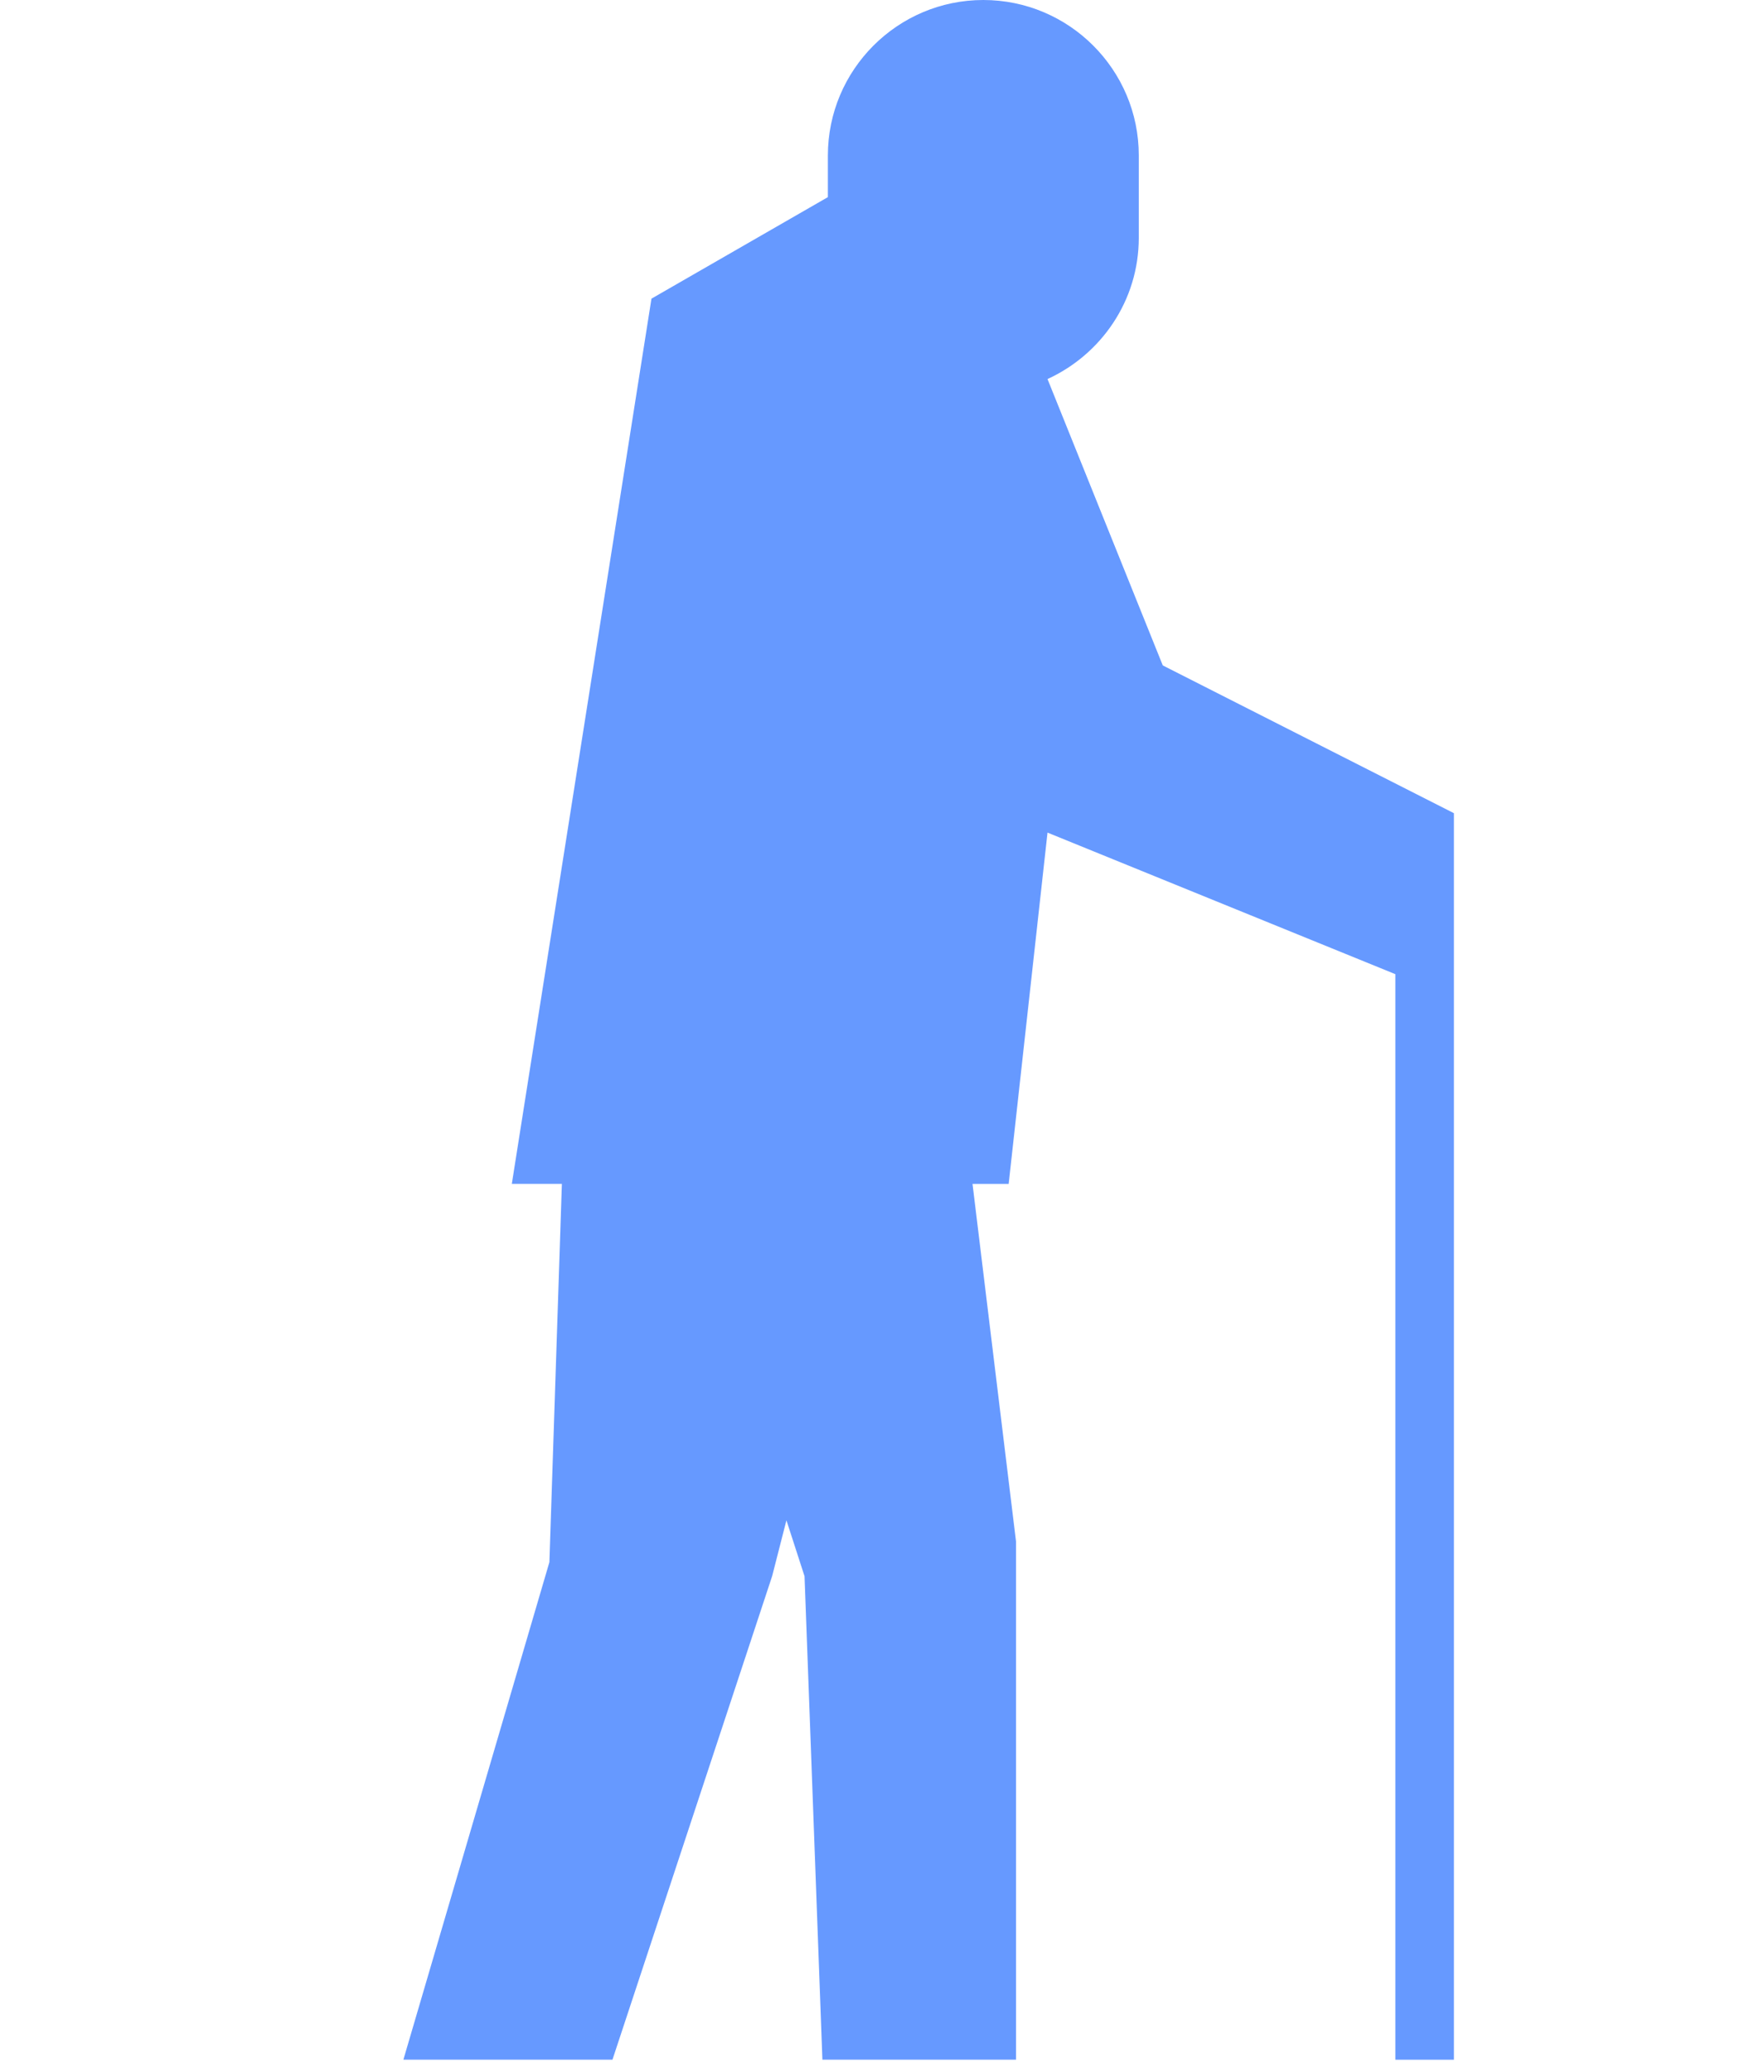
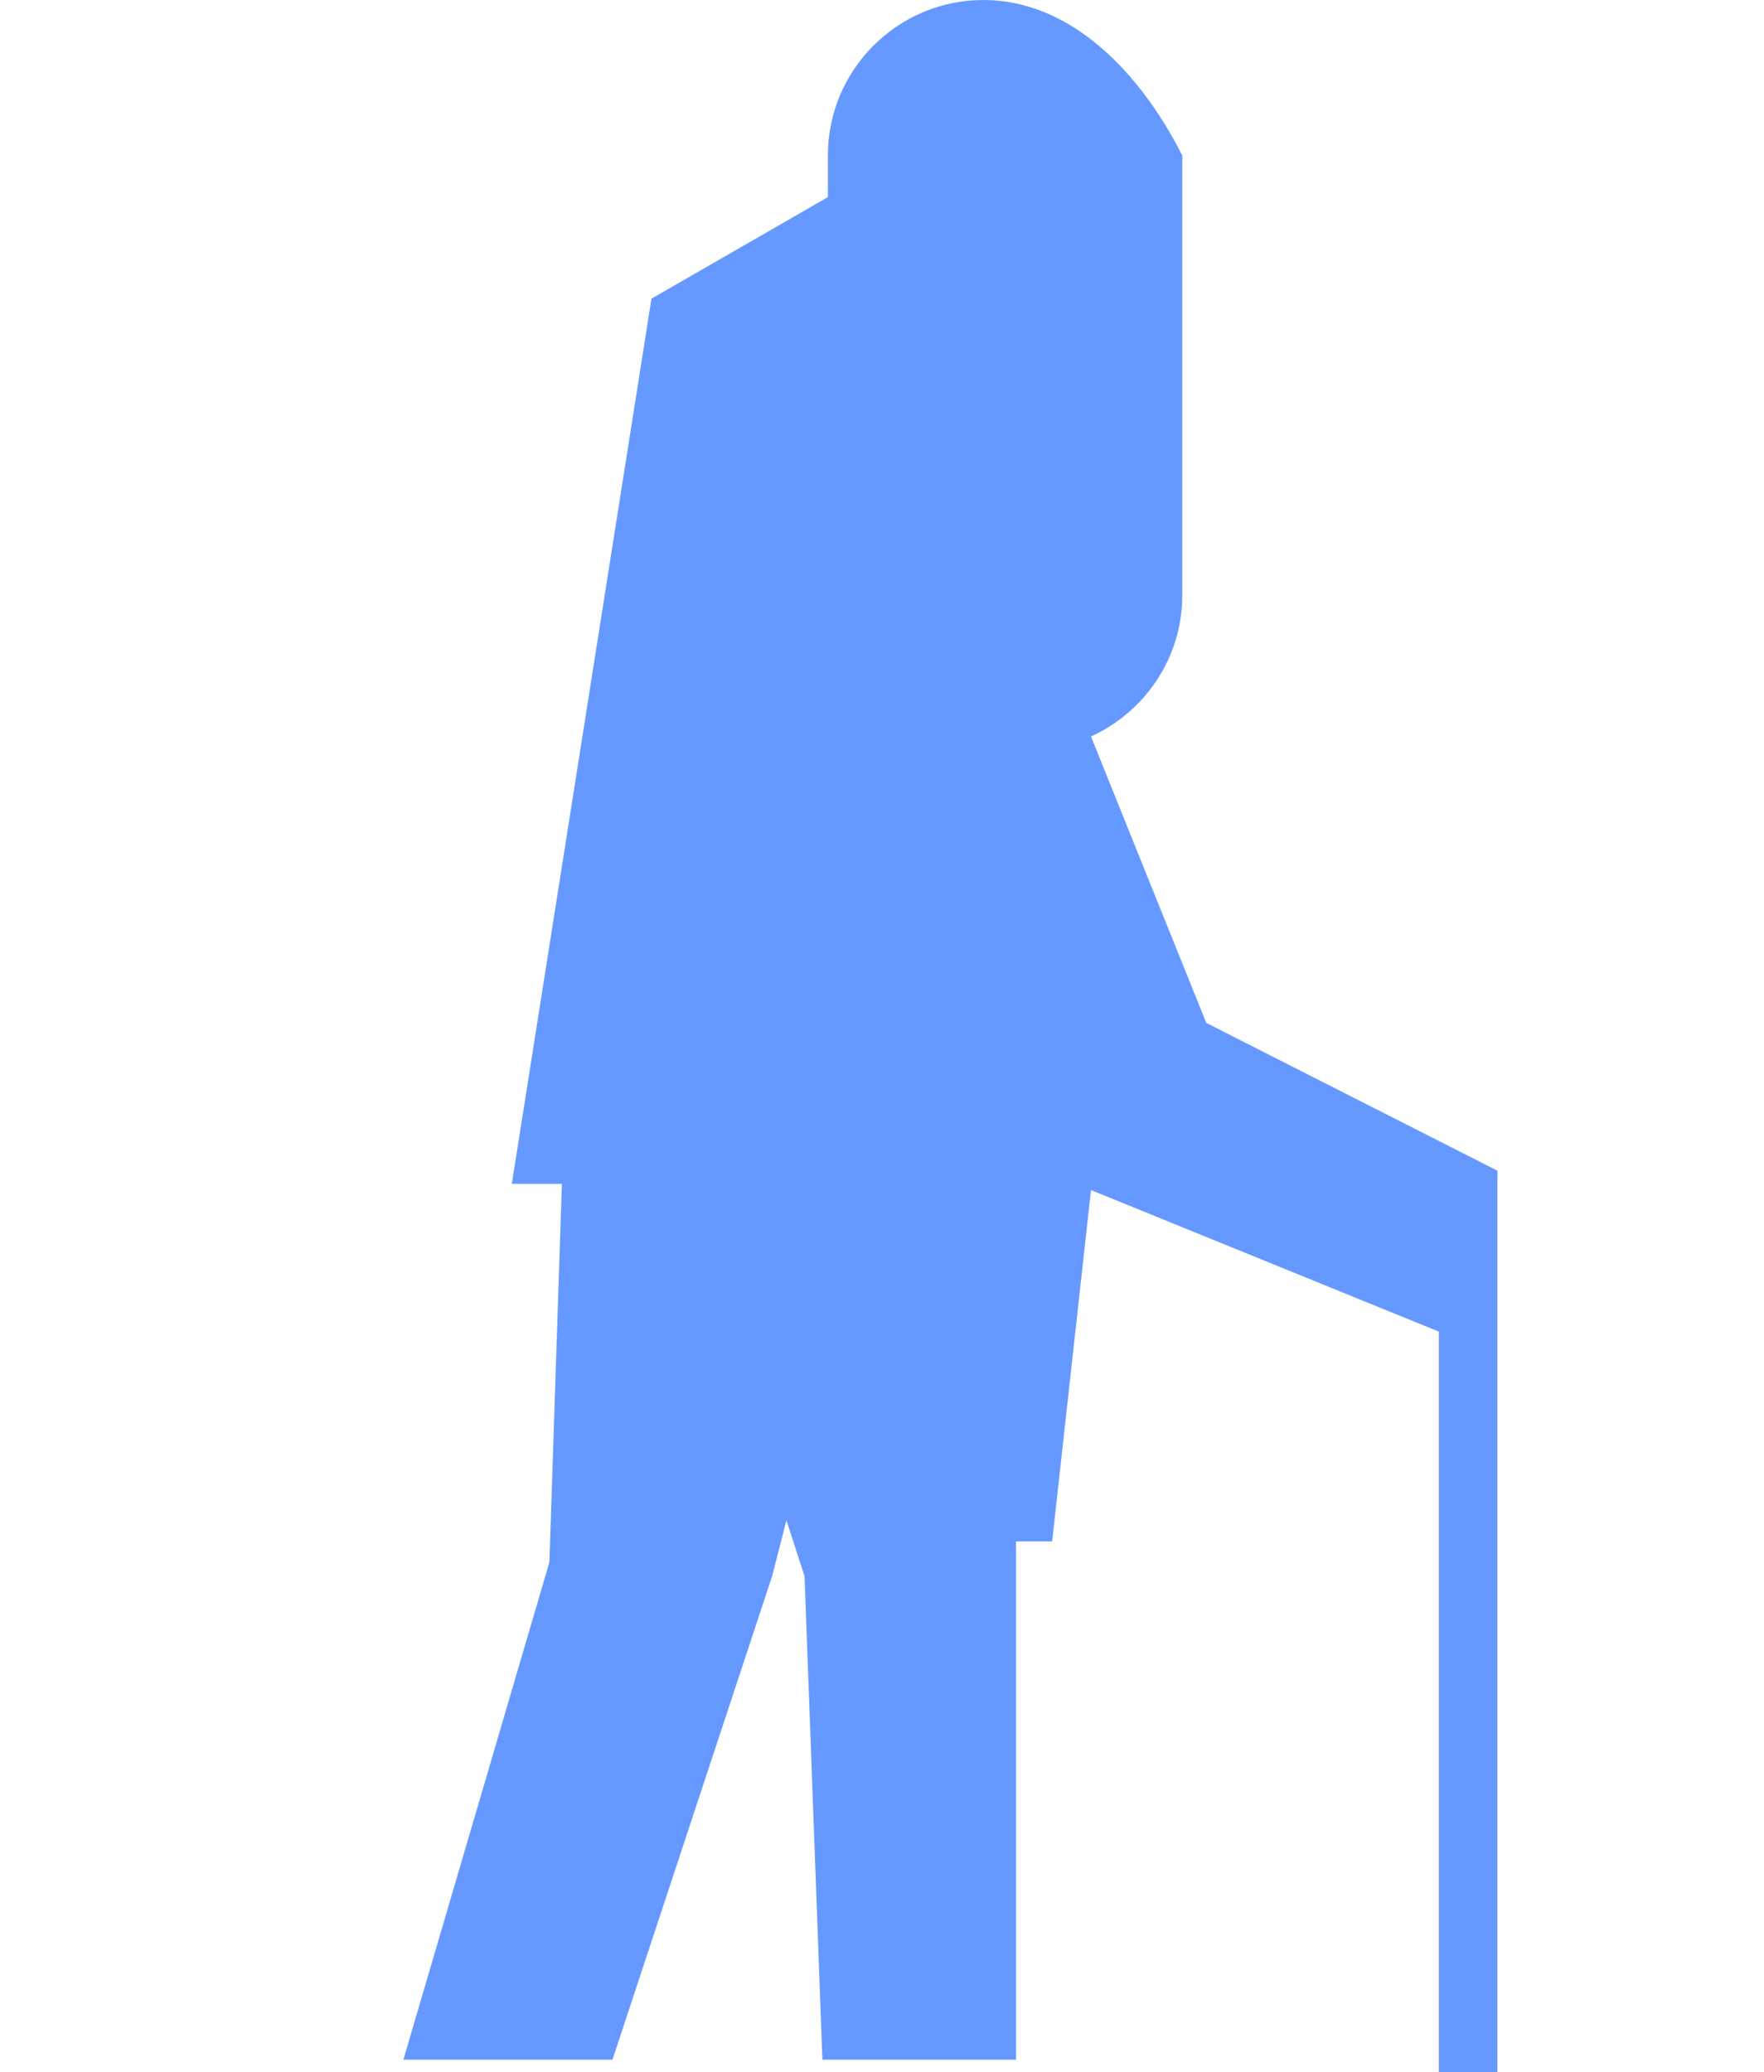
<svg xmlns="http://www.w3.org/2000/svg" version="1.1" id="レイヤー_1" x="0px" y="0px" width="59.625px" height="70.025px" viewBox="0 0 59.625 70.025" enable-background="new 0 0 59.625 70.025" xml:space="preserve">
  <title>アセット 8</title>
-   <path fill="#6699FF" d="M13.635,69.607h7.067L26.1,53.263l0.482-1.884l0.612,1.89l0.604,16.338h6.544V52.091l-1.47-12.081h1.222  l1.313-11.872l11.757,4.784v36.686h1.98v-35.88v-3.036v-3.21l-9.841-4.994l-3.896-9.678c1.814-0.83,3.085-2.651,3.085-4.772V5.256  C38.494,2.357,36.136,0,33.237,0c-2.897,0-5.254,2.357-5.254,5.256v1.406l-5.963,3.431L17.3,40.01h1.692L18.57,52.794L13.635,69.607  z" />
+   <path fill="#6699FF" d="M13.635,69.607h7.067L26.1,53.263l0.482-1.884l0.612,1.89l0.604,16.338h6.544V52.091h1.222  l1.313-11.872l11.757,4.784v36.686h1.98v-35.88v-3.036v-3.21l-9.841-4.994l-3.896-9.678c1.814-0.83,3.085-2.651,3.085-4.772V5.256  C38.494,2.357,36.136,0,33.237,0c-2.897,0-5.254,2.357-5.254,5.256v1.406l-5.963,3.431L17.3,40.01h1.692L18.57,52.794L13.635,69.607  z" />
</svg>